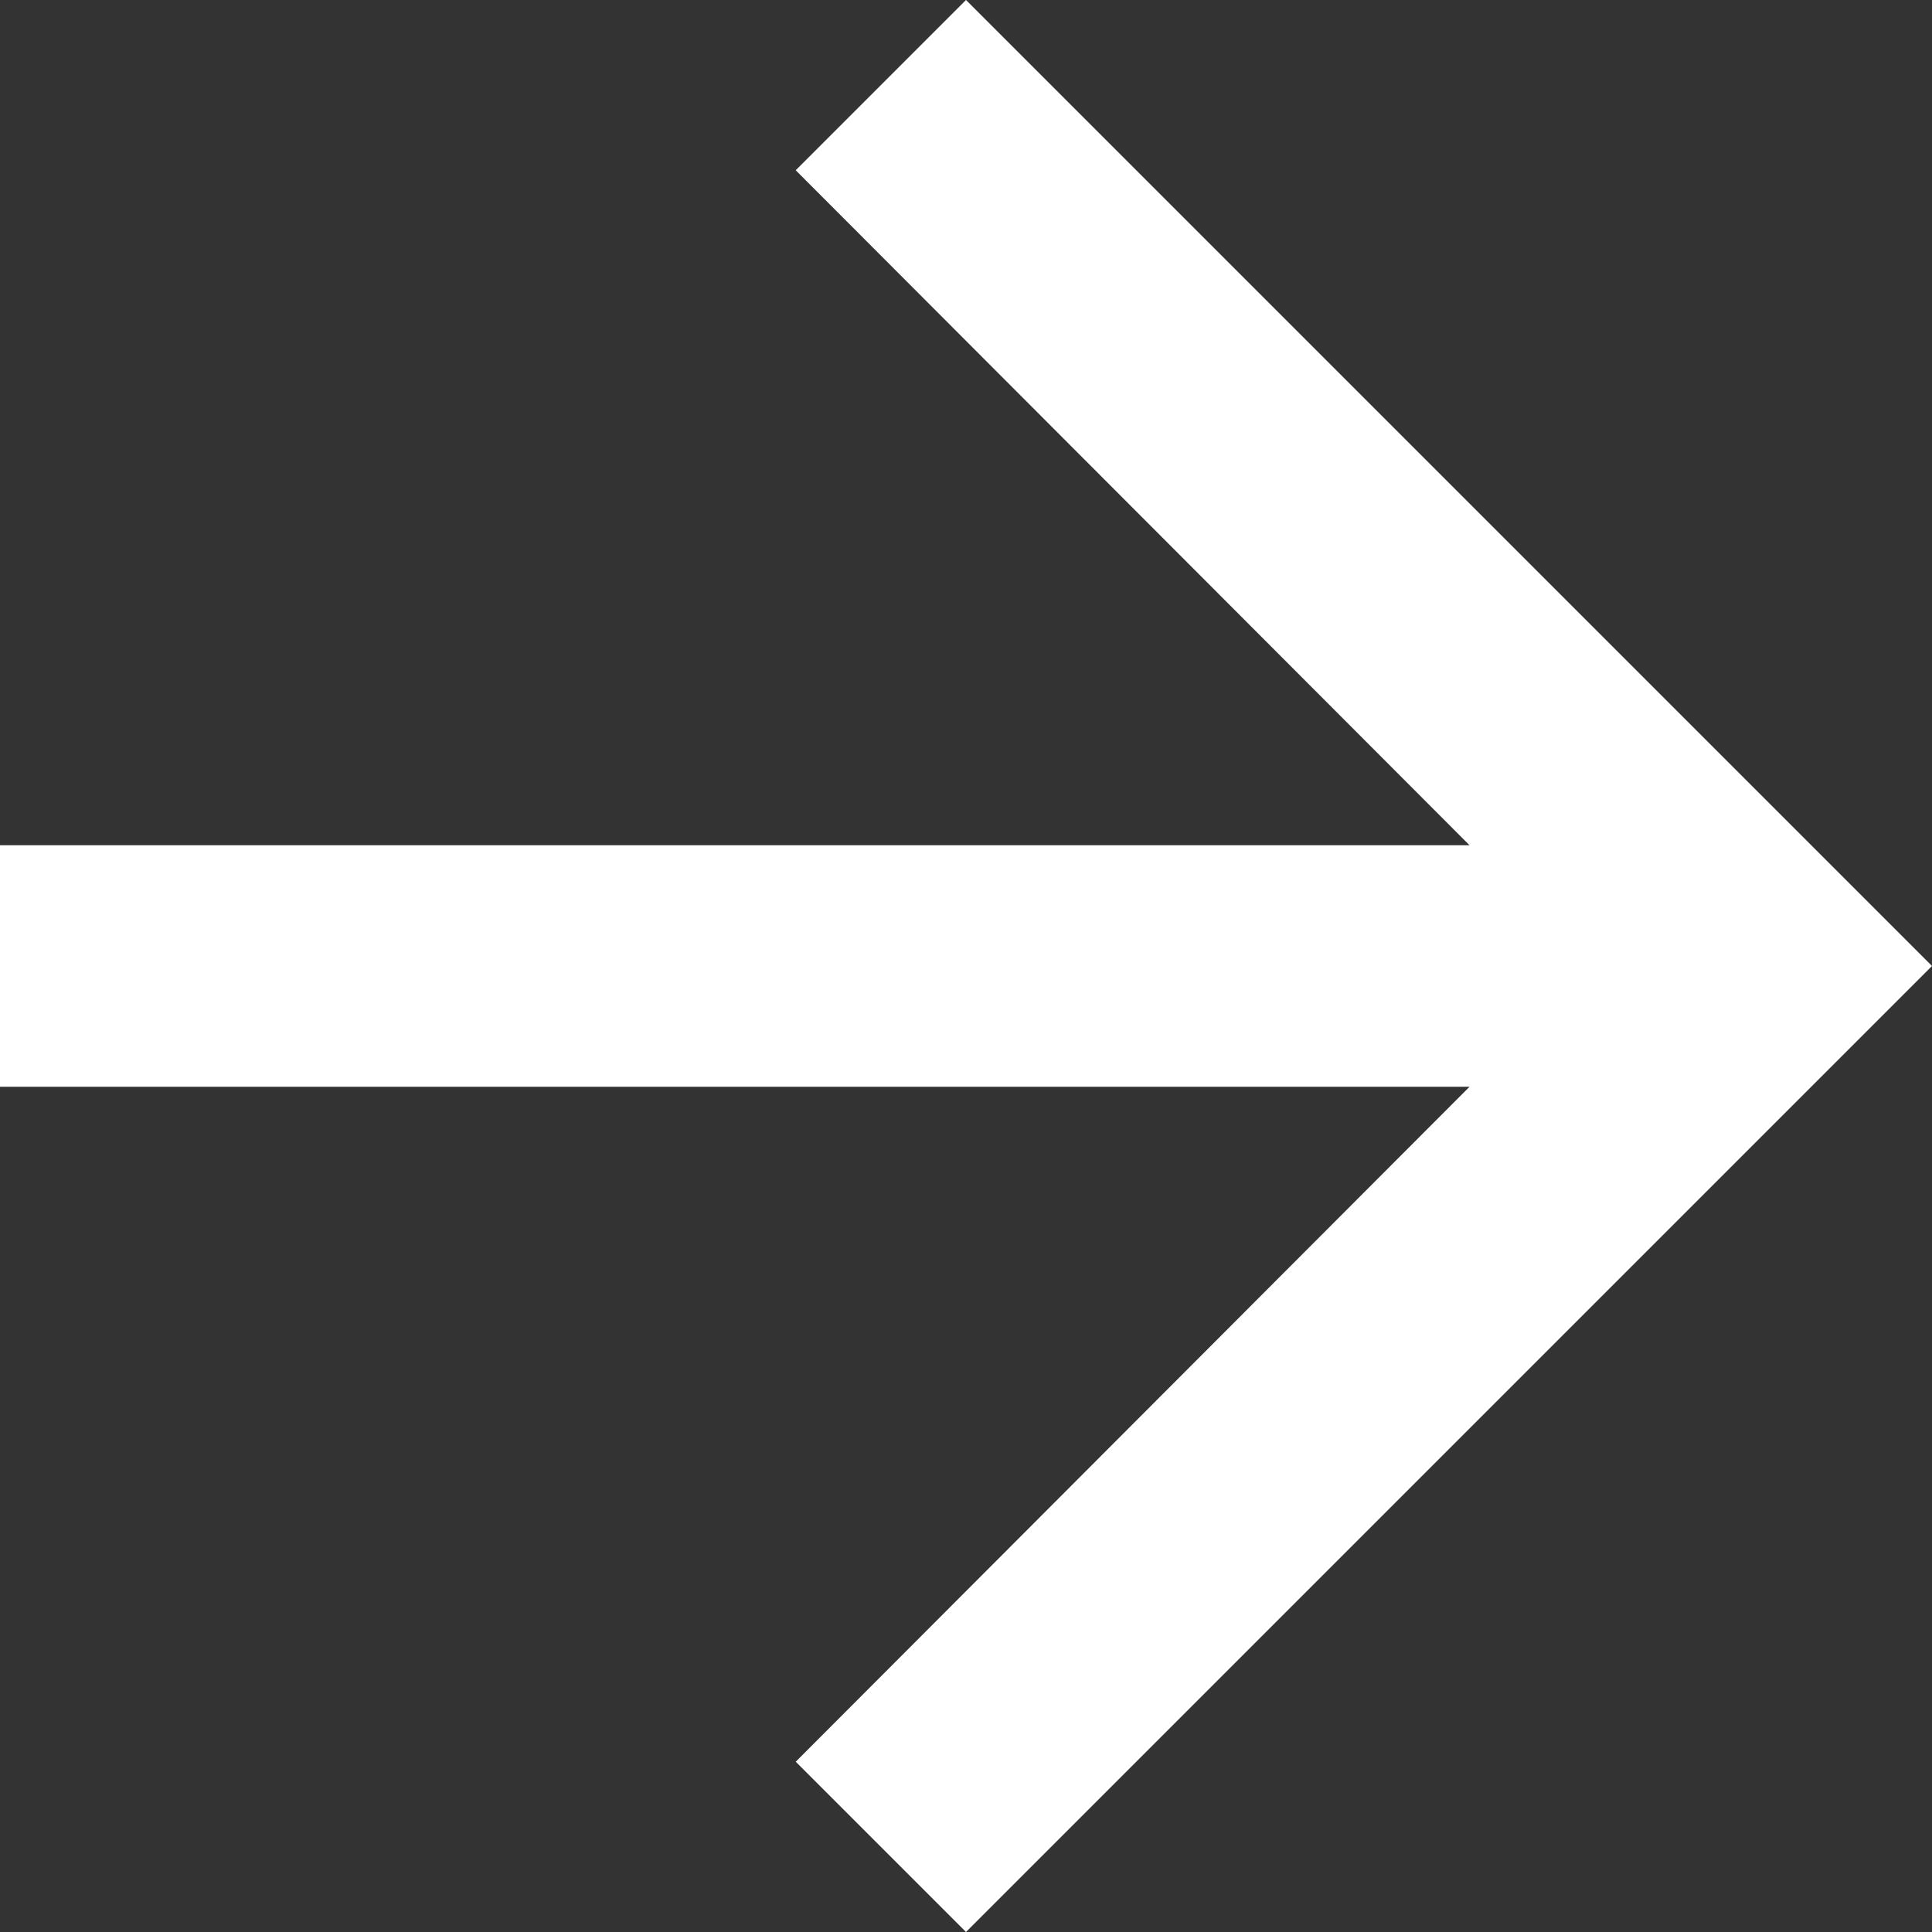
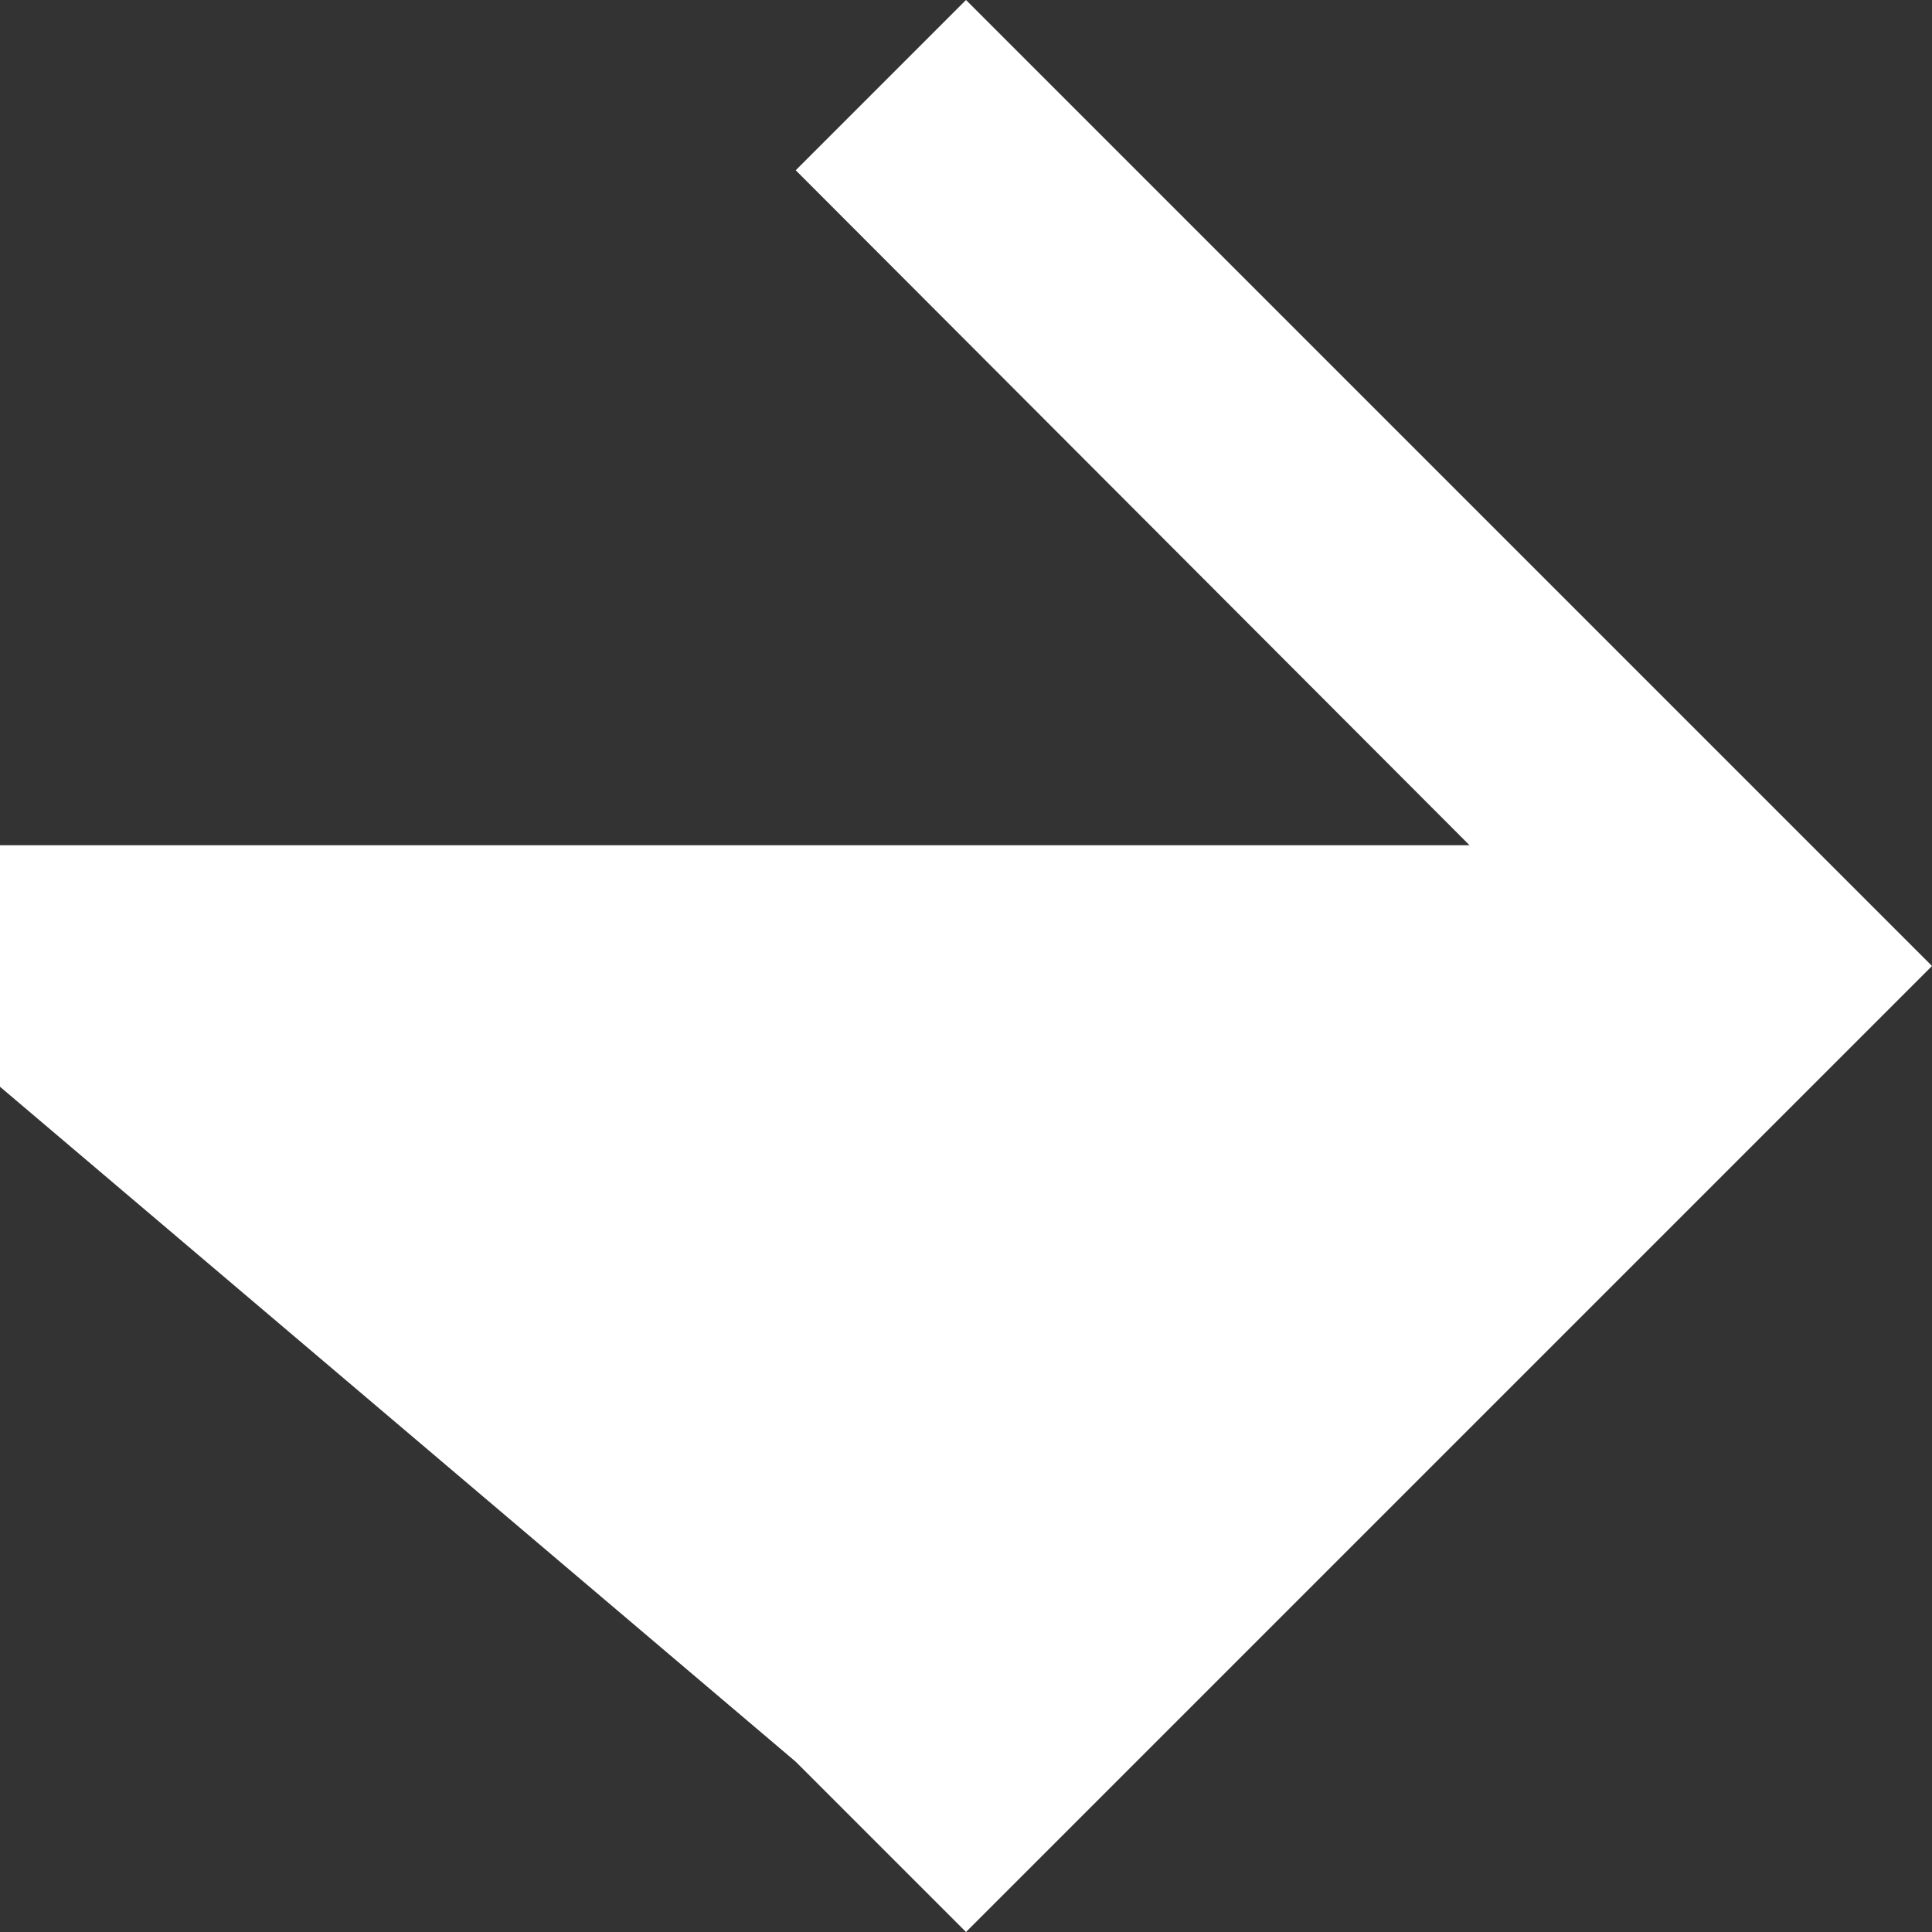
<svg xmlns="http://www.w3.org/2000/svg" width="54" height="54" viewBox="0 0 54 54" fill="none">
  <rect x="0" y="0" width="54" height="54" fill="#333333" stroke="none" />
-   <path d="M27 0L22.241 4.759L41.074 23.625H0V30.375H41.074L22.241 49.241L27 54L54 27L27 0Z" fill="white" />
+   <path d="M27 0L22.241 4.759L41.074 23.625H0V30.375L22.241 49.241L27 54L54 27L27 0Z" fill="white" />
</svg>